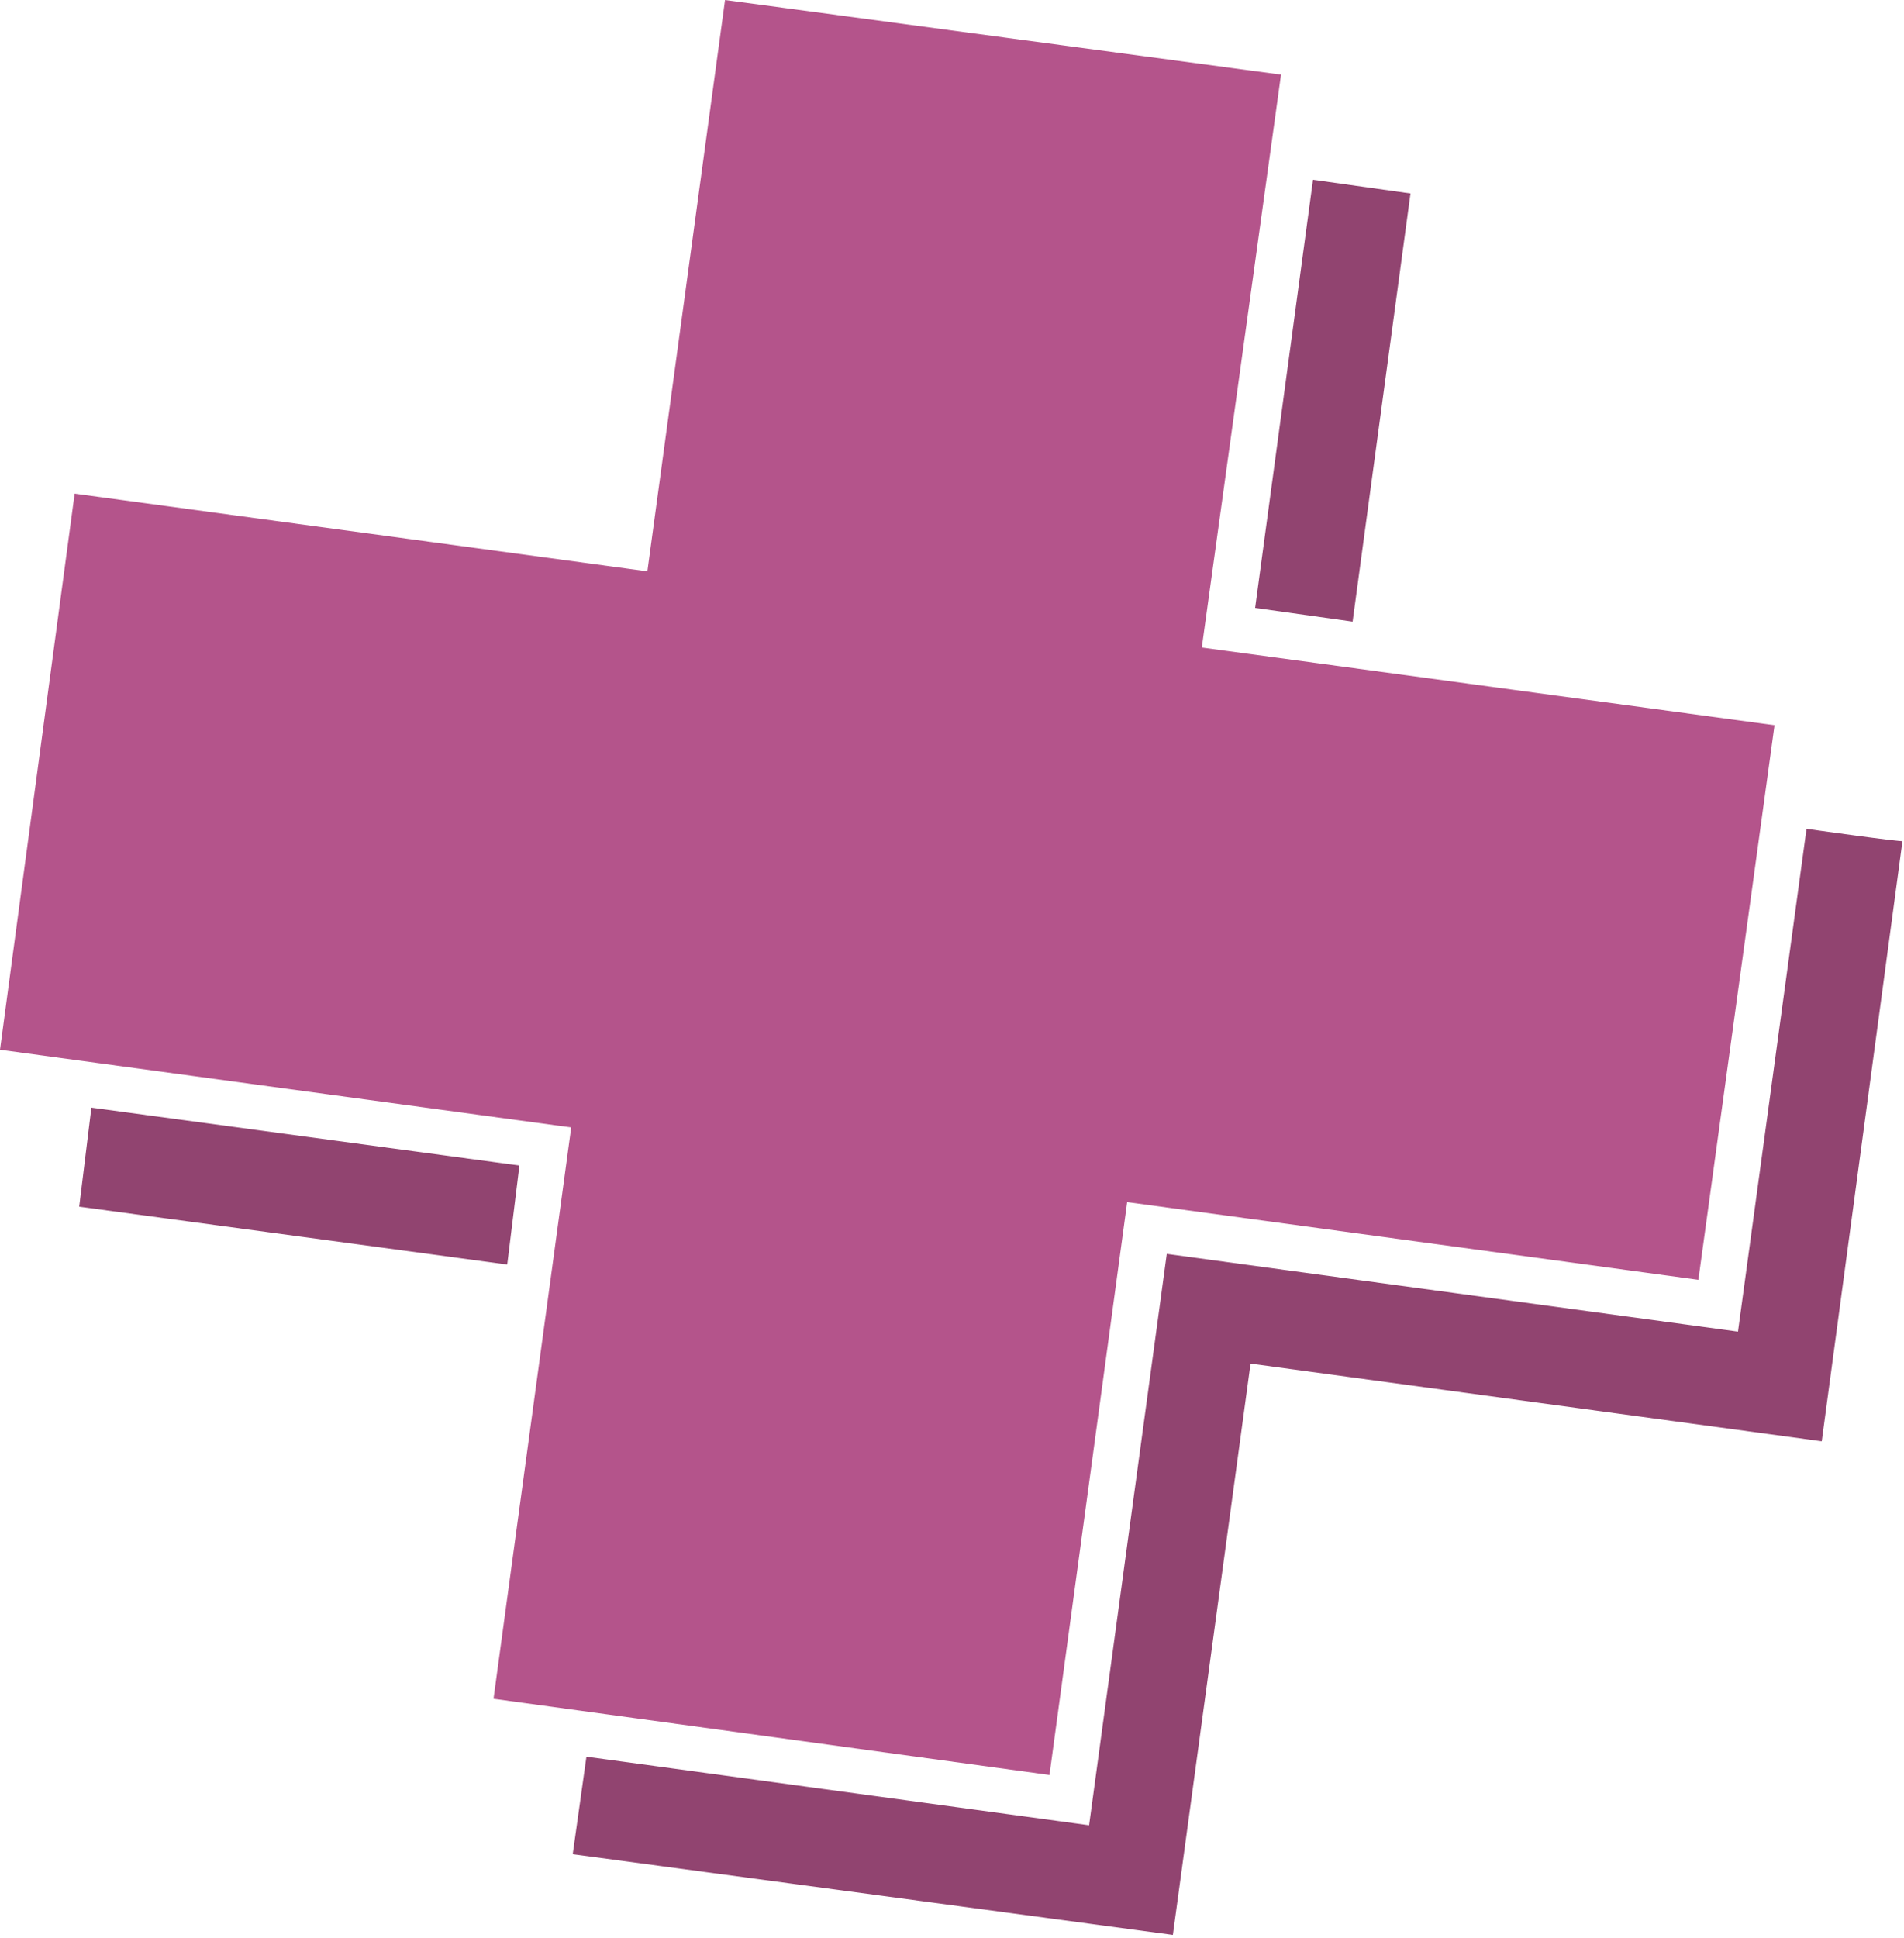
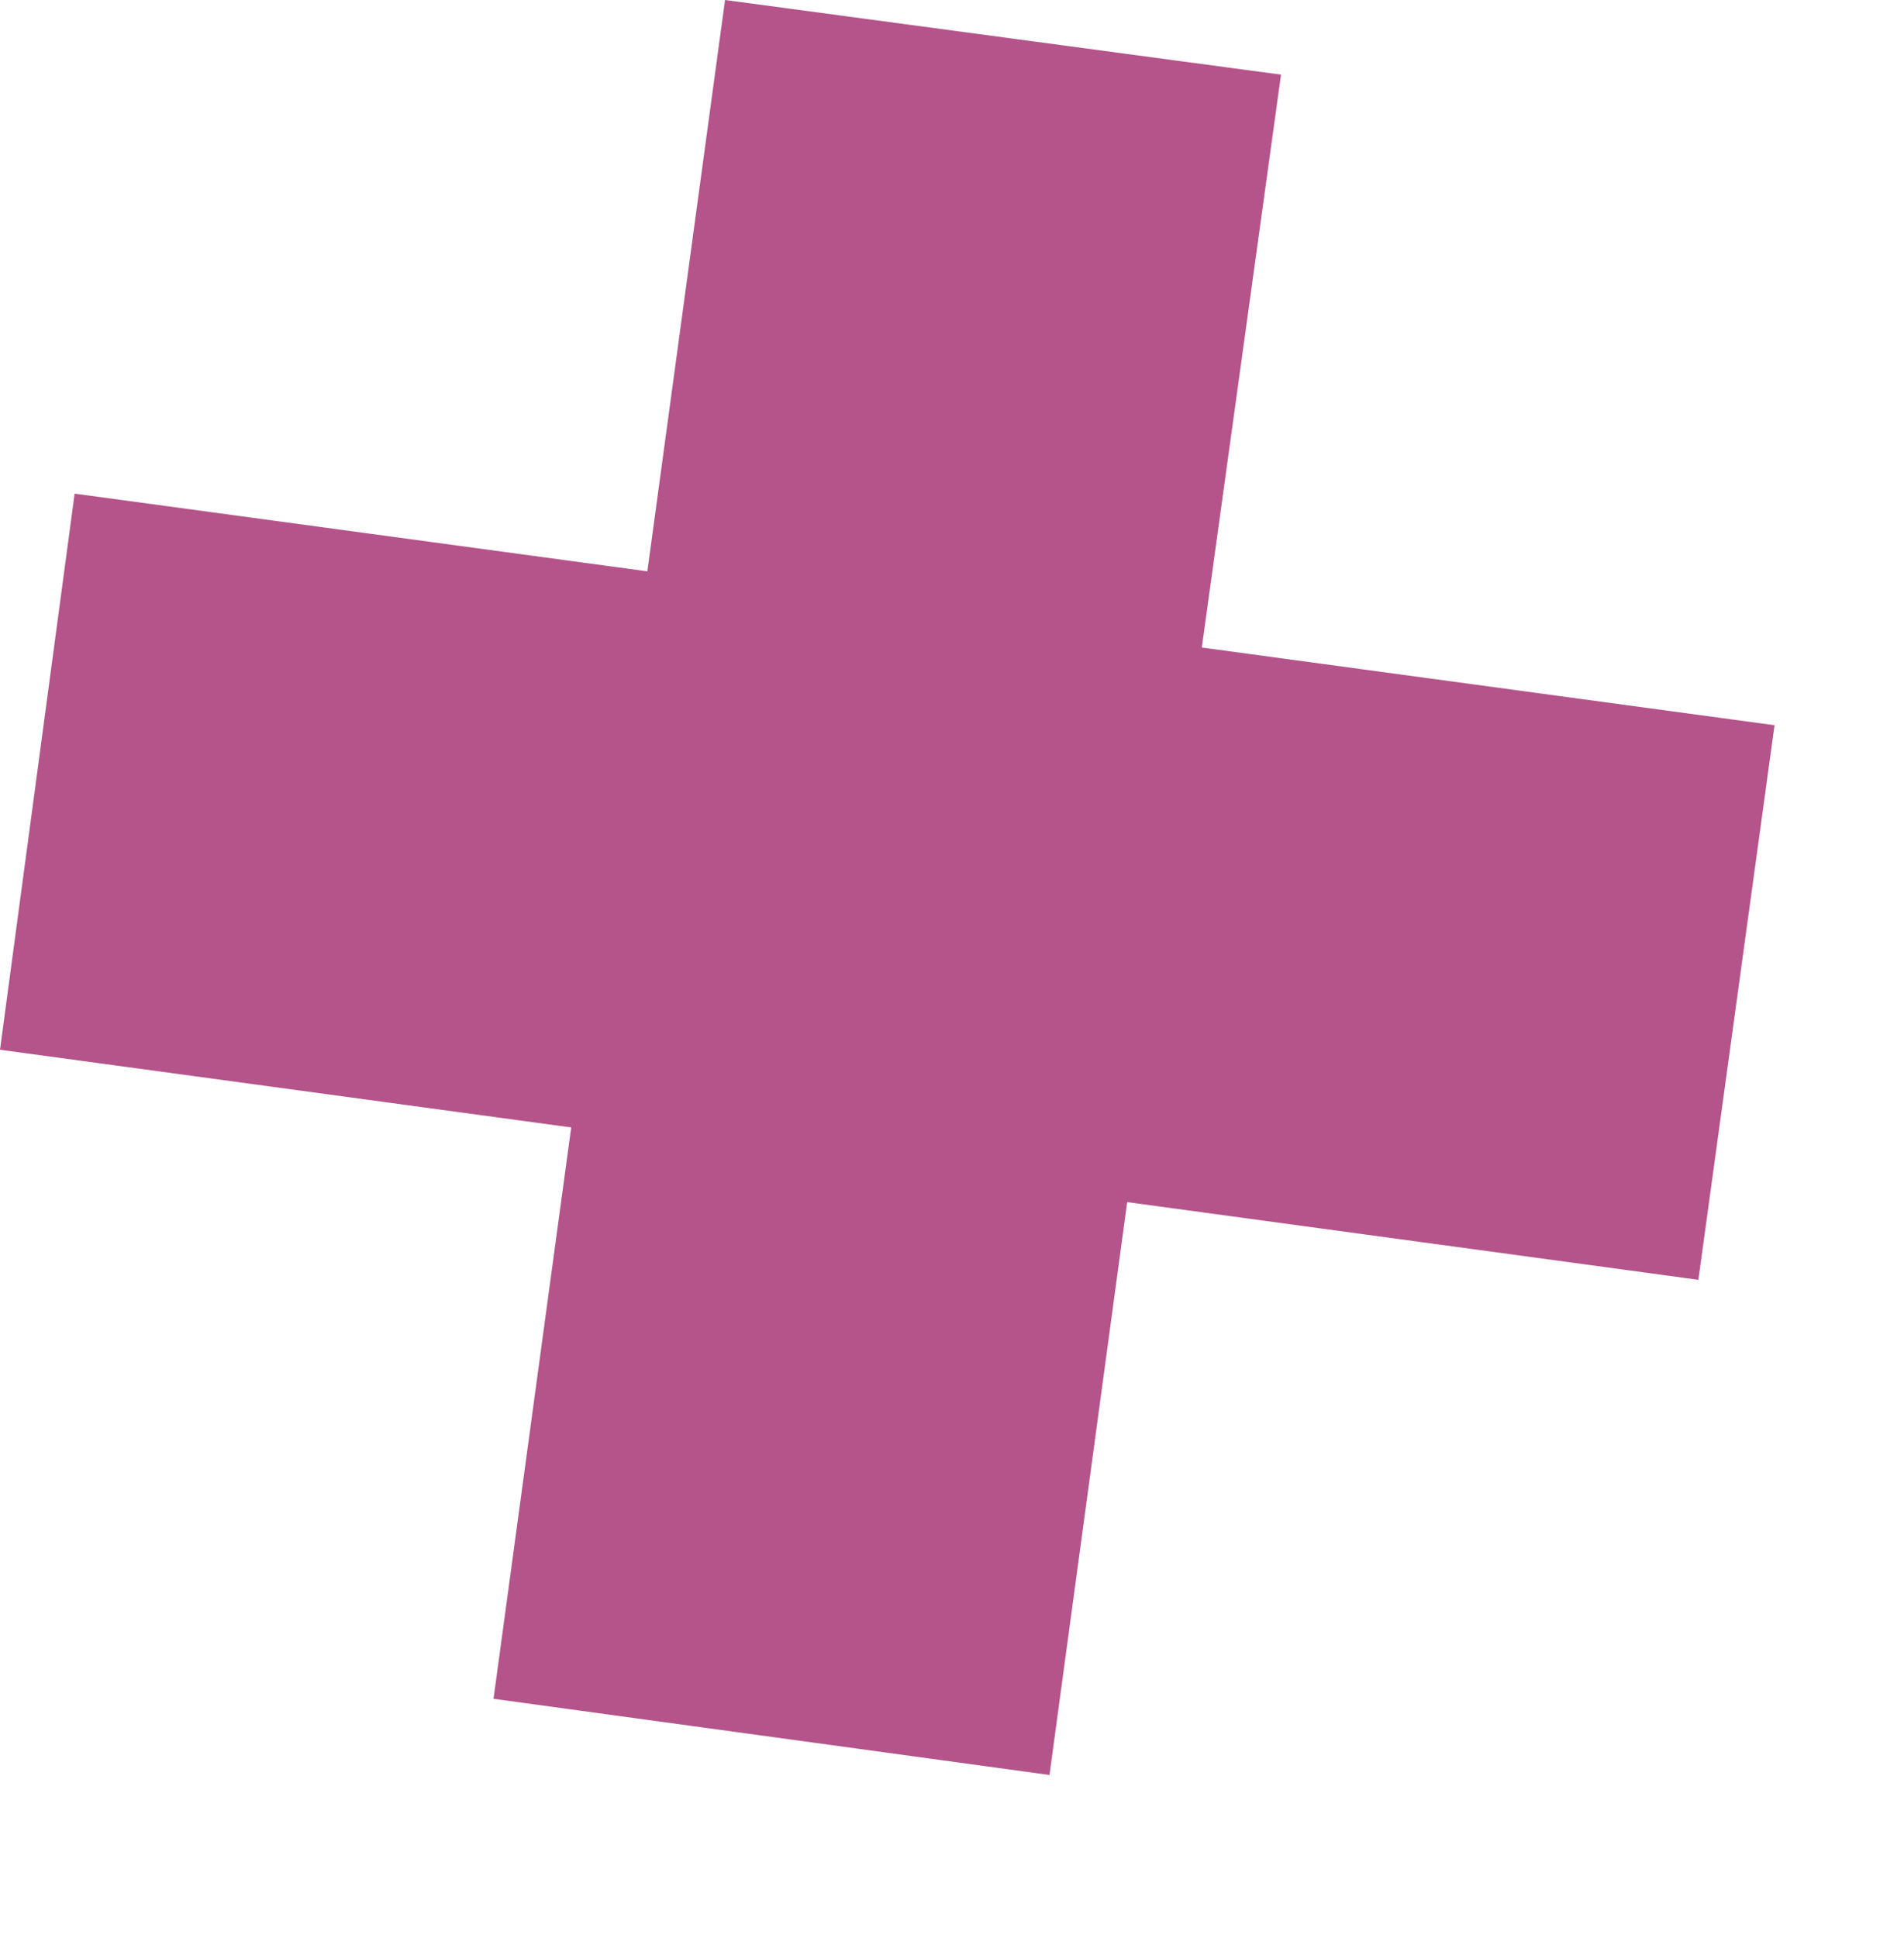
<svg xmlns="http://www.w3.org/2000/svg" version="1.1" id="Warstwa_2_00000123417287839476506020000009501288613801682076_" x="0px" y="0px" viewBox="0 0 125 127.2" style="enable-background:new 0 0 125 127.2;" xml:space="preserve">
  <style type="text/css">
	.st0{fill:#914470;}
	.st1{fill:#B4548B;}
</style>
  <g id="Warstwa_1-2">
-     <path class="st0" d="M6,72.7l28.1,3.8L33.3,83L5.2,79.2L6,72.7z M92.6,12.7l-6.4-0.9l-3.8,28.1l6.4,0.9L92.6,12.7z M118.6,54.4   l-4.5,33l-37.5-5.1l-5.1,37.5l-33-4.5l-0.9,6.4l39.4,5.3l5.1-37.5l37.5,5.1l5.3-39.4C125,55.3,118.6,54.4,118.6,54.4z" />
    <polygon class="st1" points="68.9,116.5 74,78.9 111.5,84 116.5,47.6 78.9,42.5 84.1,4.9 47.6,0 42.5,37.5 4.9,32.4 0,68.9    37.5,74 32.4,111.5  " />
  </g>
</svg>